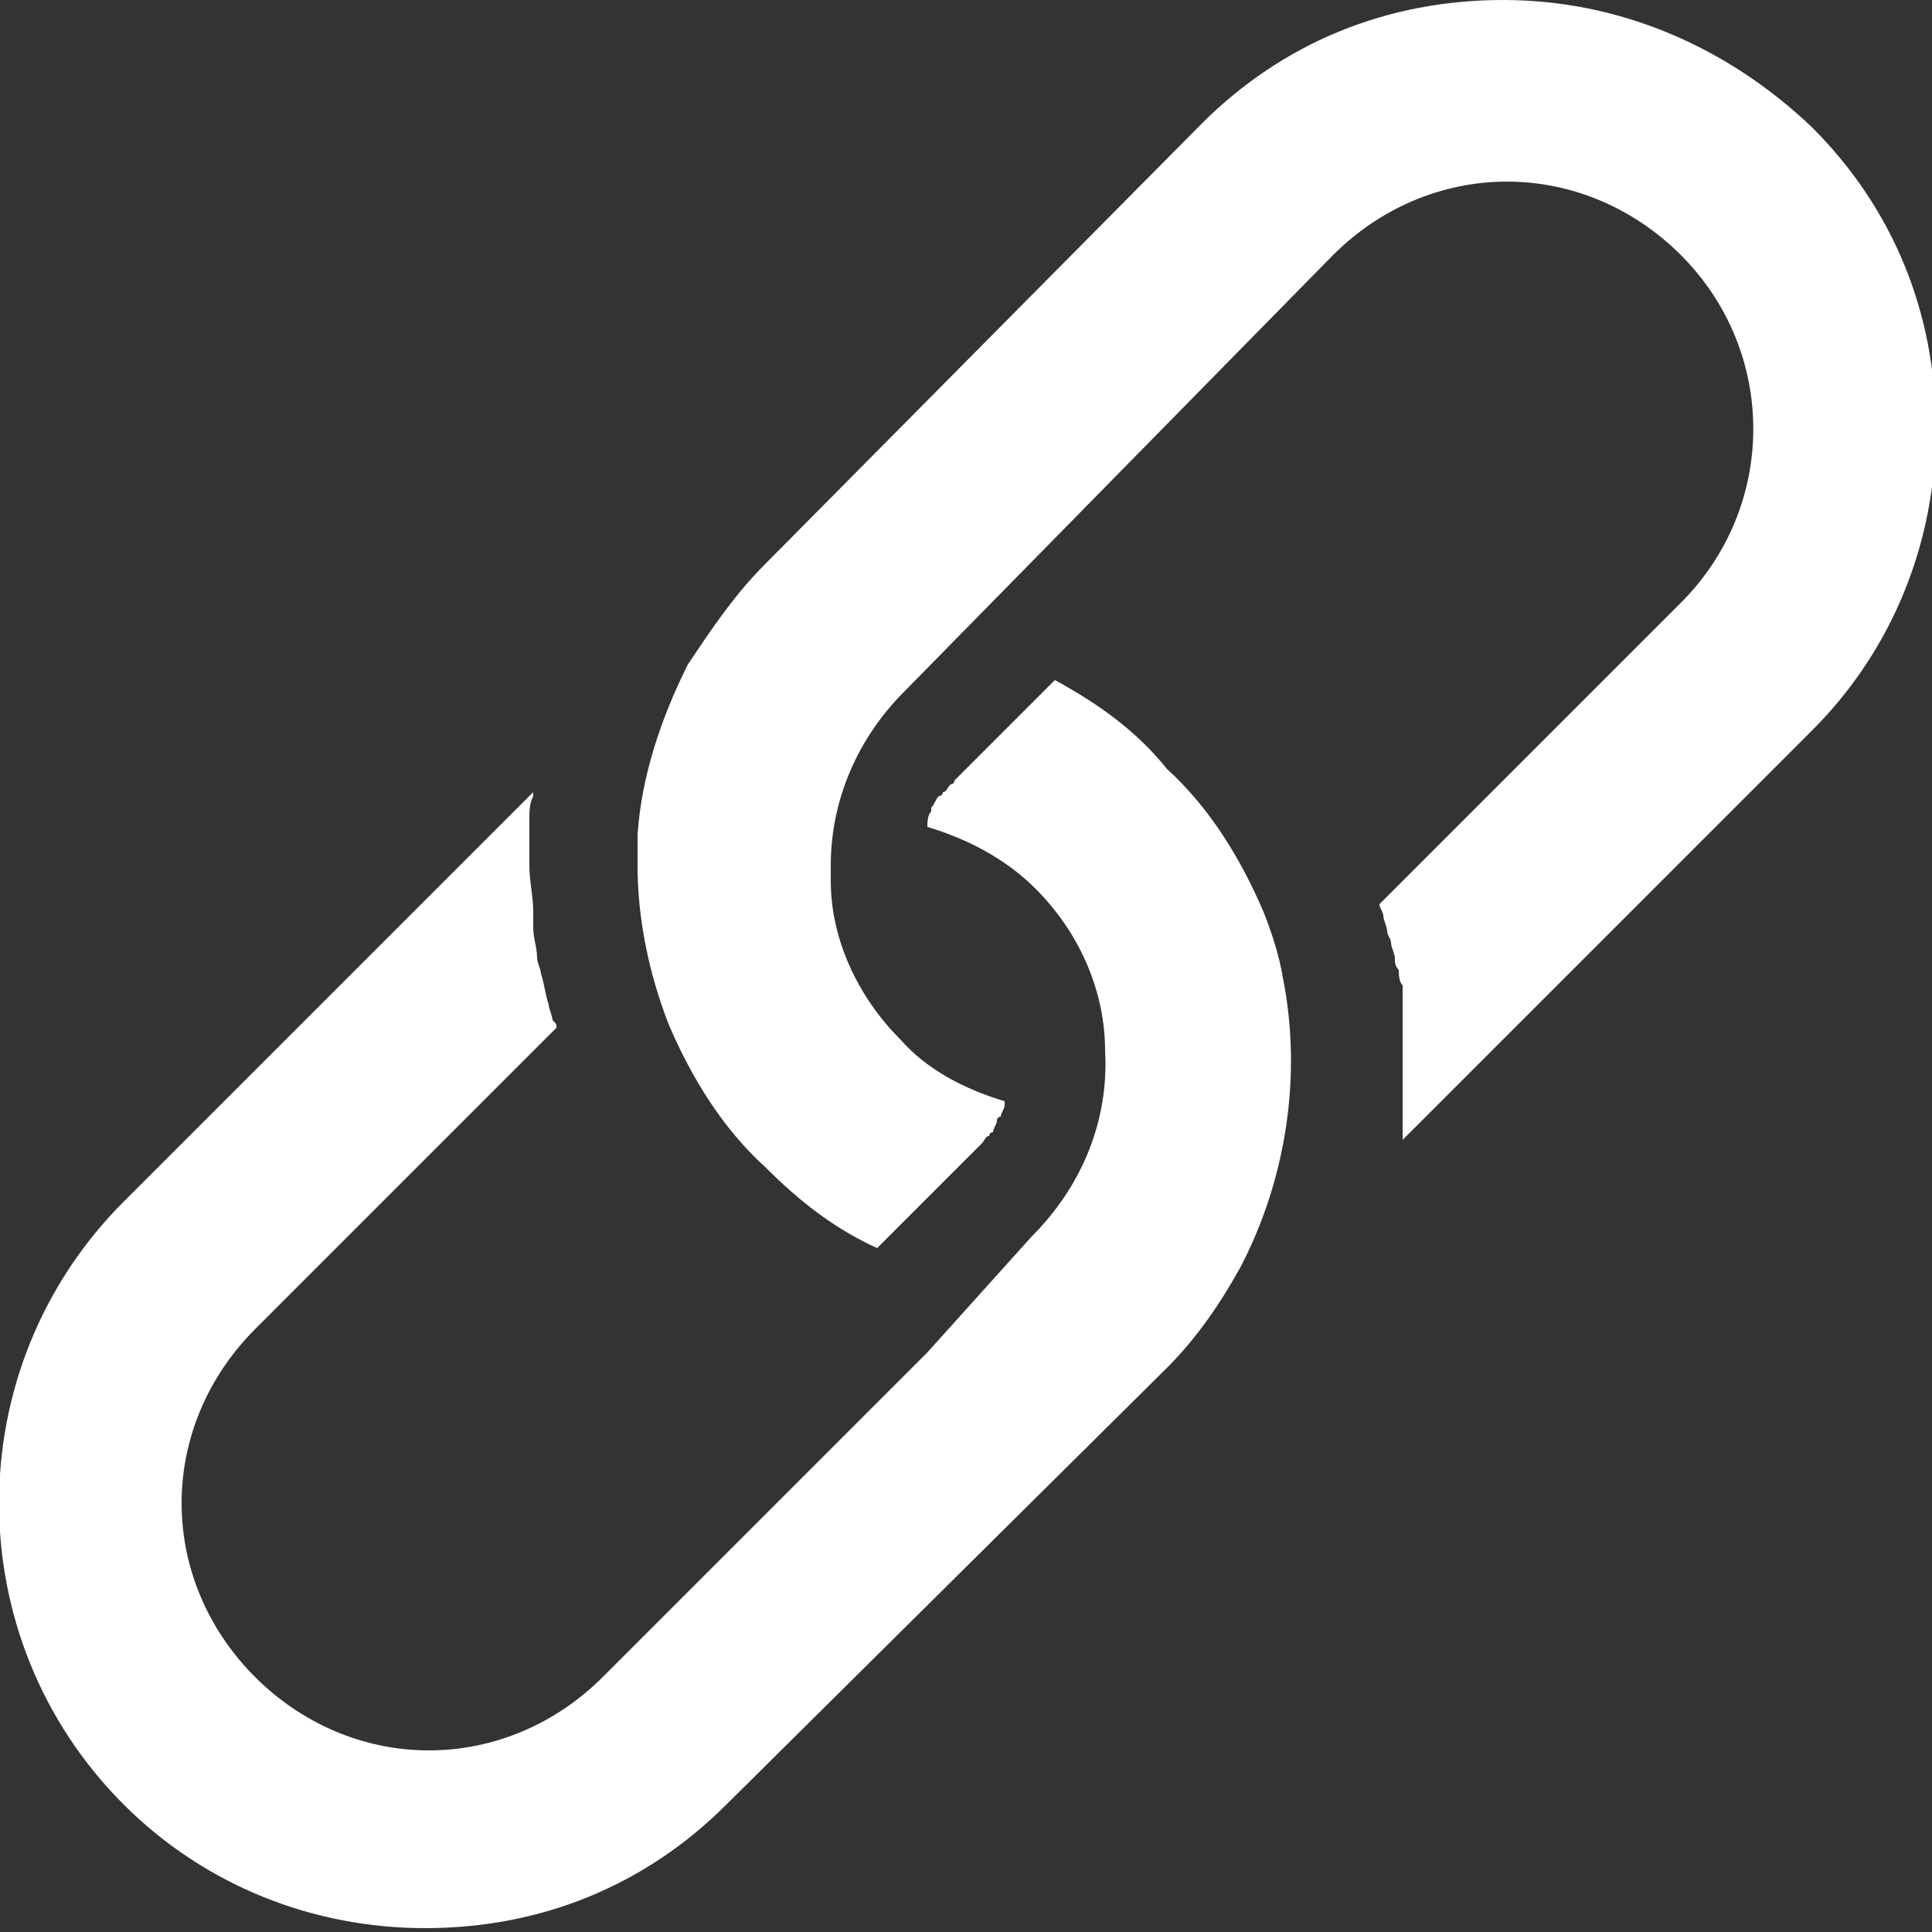
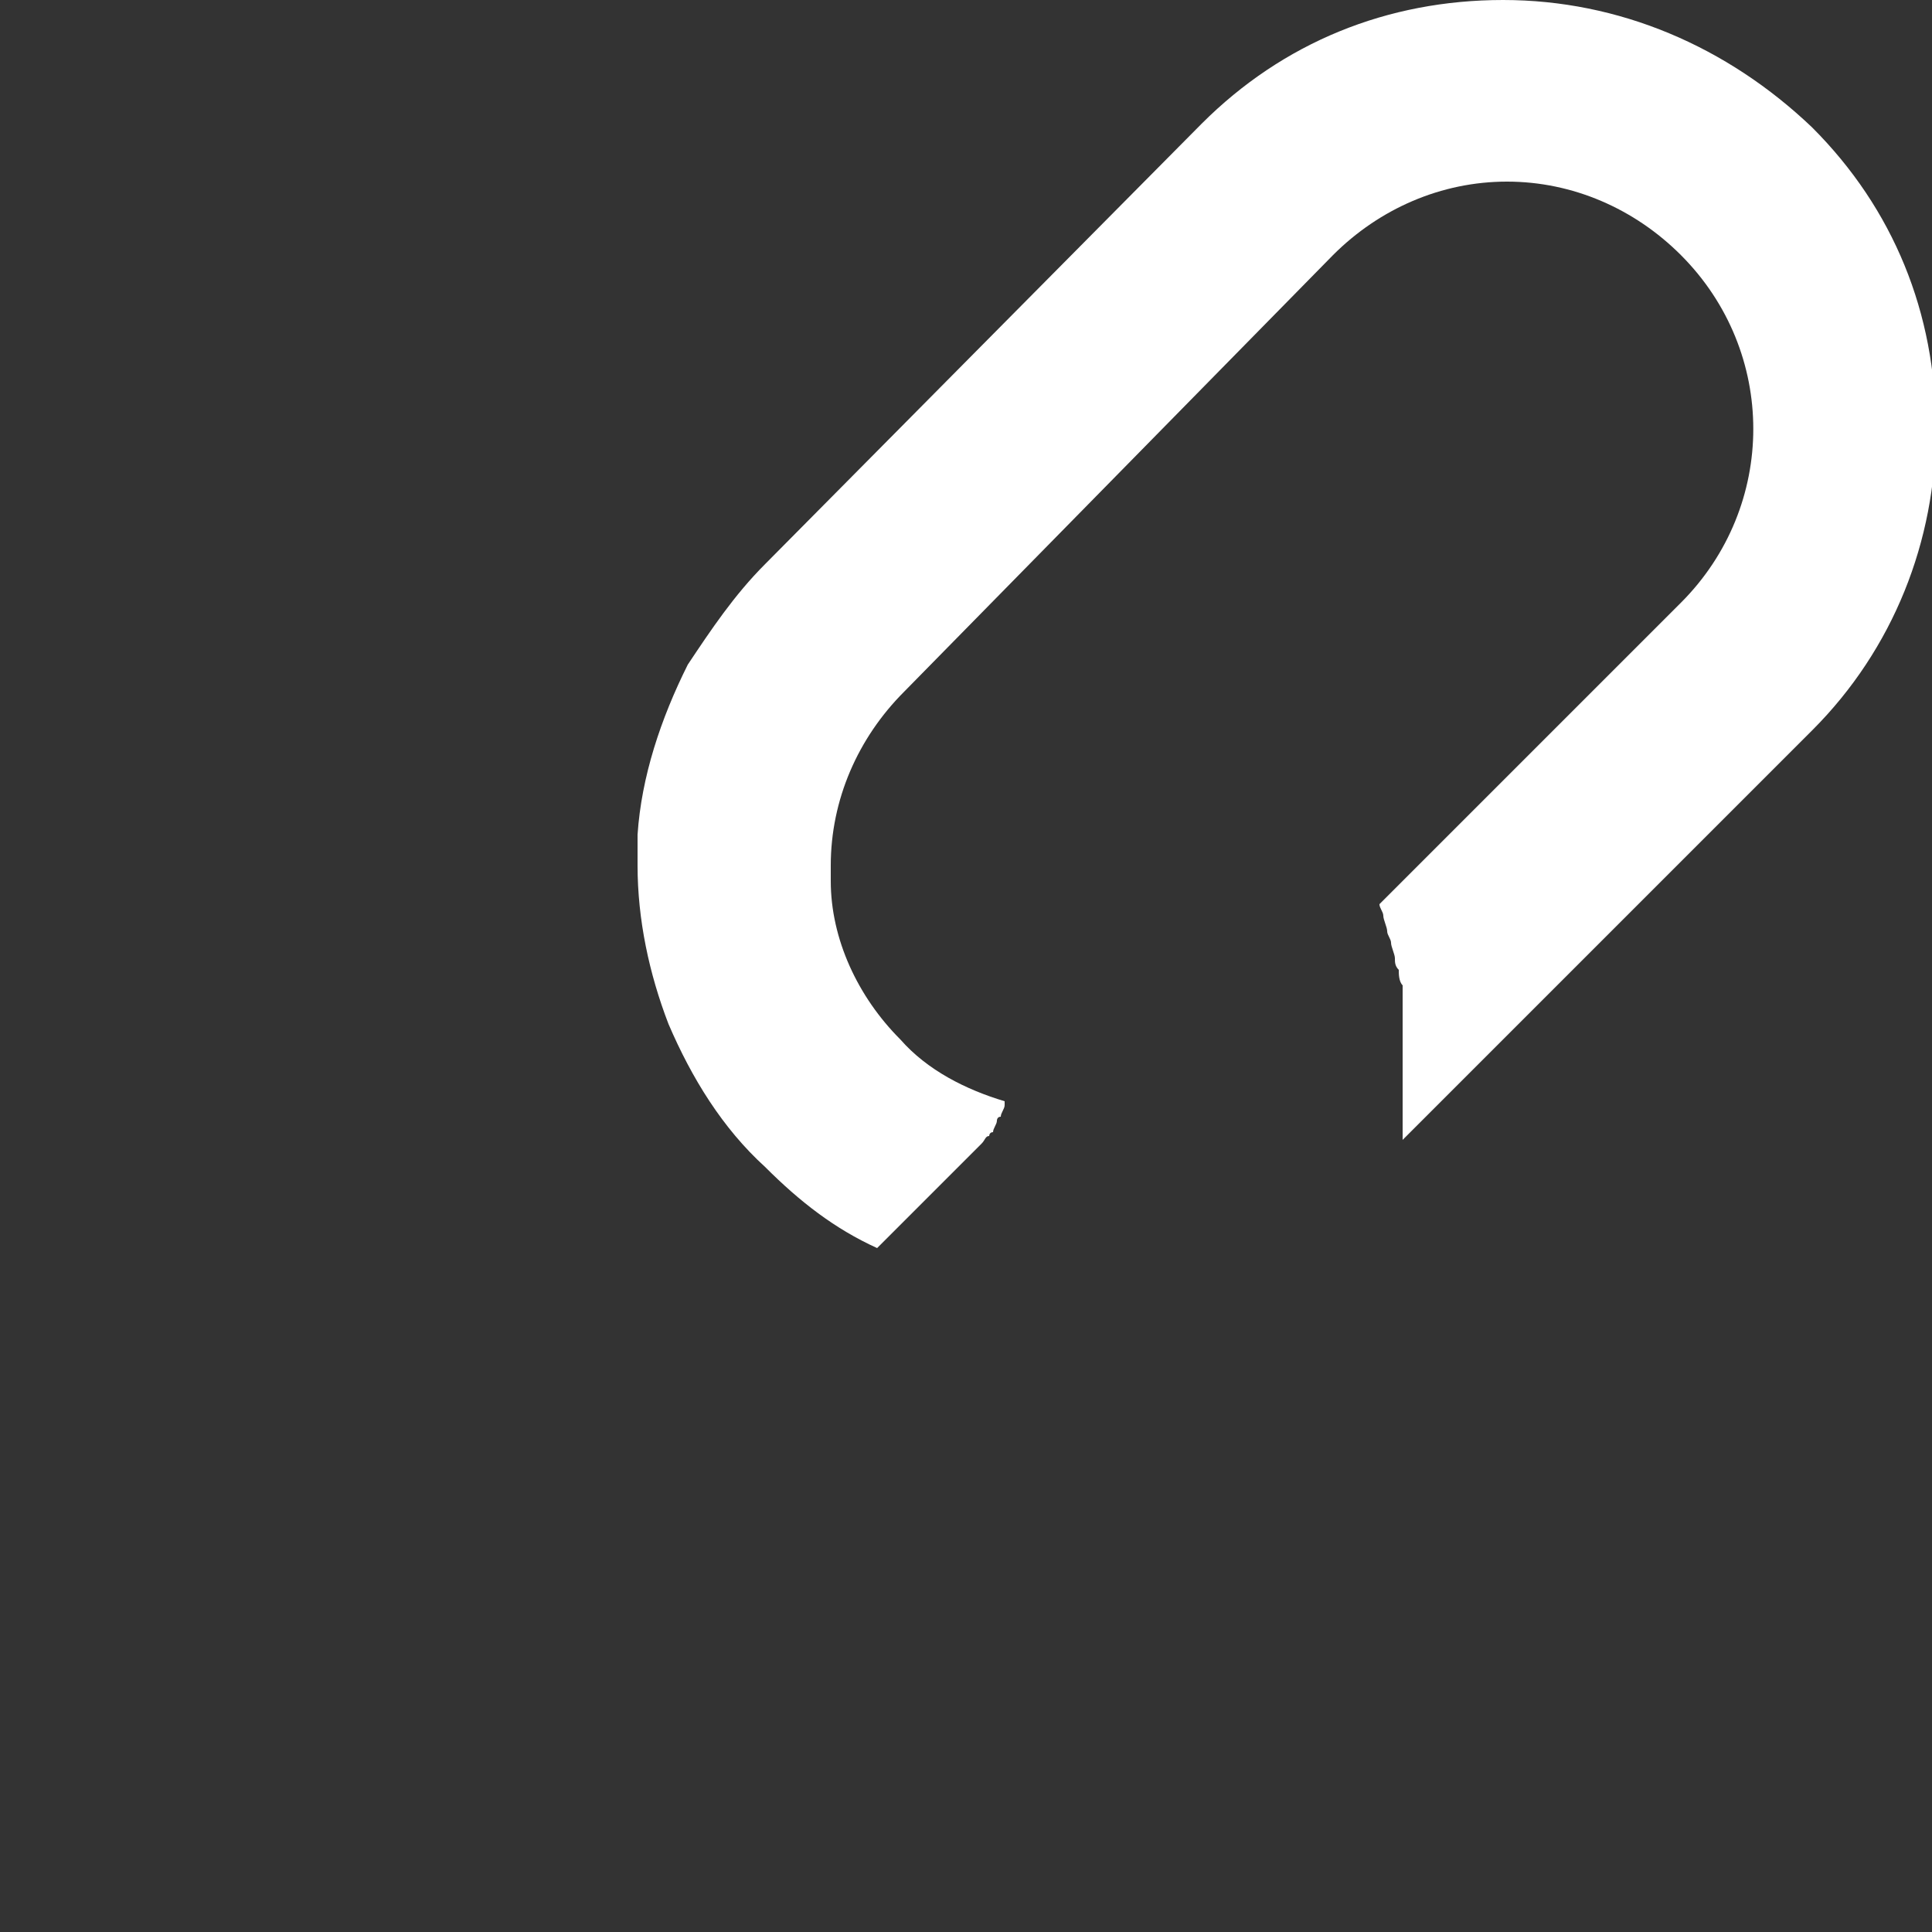
<svg xmlns="http://www.w3.org/2000/svg" version="1.1" id="Layer_1" x="0px" y="0px" viewBox="0 0 50 50" style="enable-background:new 0 0 50 50;" xml:space="preserve">
  <rect x="0" y="0" width="50" height="50" fill="#333333" stroke="none" />
  <style type="text/css">
	.st0{fill:#FFFFFF;}
</style>
  <g>
-     <path class="st0" d="M27.3,17.6L25,19.9c-0.1,0.1-0.2,0.2-0.3,0.3c0,0,0,0.1-0.1,0.1c-0.1,0.1-0.1,0.2-0.2,0.2c0,0,0,0.1-0.1,0.1   c-0.1,0.1-0.1,0.2-0.2,0.3c0,0,0,0,0,0.1C24,21.1,24,21.3,24,21.4l0,0c1,0.3,2,0.8,2.8,1.6c1.1,1.1,1.8,2.6,1.8,4.2l0,0l0,0l0,0   c0.1,1.8-0.6,3.5-1.9,4.8L24,35l0,0l-8.4,8.4c-1.2,1.2-2.8,1.9-4.5,1.9s-3.3-0.7-4.5-1.9s-1.9-2.8-1.9-4.5s0.7-3.3,1.9-4.5l7.8-7.8   c0-0.1,0-0.1-0.1-0.2c0-0.1-0.1-0.3-0.1-0.4c-0.1-0.3-0.1-0.5-0.2-0.8c0-0.1-0.1-0.3-0.1-0.4c0-0.3-0.1-0.5-0.1-0.8   c0-0.1,0-0.3,0-0.4c0-0.4-0.1-0.8-0.1-1.2c0-0.3,0-0.6,0-0.9c0-0.1,0-0.2,0-0.3c0-0.2,0-0.4,0.1-0.6v-0.1L3.2,31.1   c-4.3,4.3-4.3,11.3,0,15.6c2.1,2.1,4.9,3.2,7.8,3.2c3,0,5.7-1.1,7.8-3.2l11.4-11.3c0.8-0.8,1.4-1.7,1.9-2.6c1.2-2.3,1.6-5,1.1-7.5   c-0.1-0.6-0.3-1.2-0.5-1.7c-0.6-1.4-1.4-2.7-2.5-3.7C29.4,18.9,28.4,18.2,27.3,17.6L27.3,17.6z" />
    <path class="st0" d="M16.5,21.6c0,0.2,0,0.5,0,0.8c0,1.4,0.3,2.8,0.8,4.1c0.6,1.4,1.4,2.7,2.5,3.7c0.9,0.9,1.8,1.6,2.9,2.1L25,30   c0.1-0.1,0.2-0.2,0.3-0.3l0.1-0.1c0.1-0.1,0.1-0.2,0.2-0.2c0,0,0-0.1,0.1-0.1c0-0.1,0.1-0.2,0.1-0.3c0,0,0-0.1,0.1-0.1   c0-0.1,0.1-0.2,0.1-0.3c0,0,0,0,0-0.1c-1-0.3-2-0.8-2.7-1.6c-1.1-1.1-1.8-2.6-1.8-4.1l0,0c0,0,0,0,0-0.1s0-0.2,0-0.3   c0-1.7,0.7-3.3,1.9-4.5L34.5,6.6c1.2-1.2,2.8-1.9,4.5-1.9s3.3,0.7,4.5,1.9c2.5,2.5,2.5,6.5,0,9l-7.8,7.8c0,0.1,0.1,0.2,0.1,0.3   c0,0.1,0.1,0.3,0.1,0.4s0.1,0.2,0.1,0.3c0,0.1,0.1,0.3,0.1,0.4s0,0.2,0.1,0.3c0,0.1,0,0.3,0.1,0.4c0,0.1,0,0.2,0,0.3   c0,0.1,0,0.3,0,0.4s0,0.2,0,0.3c0,0.1,0,0.3,0,0.4s0,0.2,0,0.4c0,0.1,0,0.3,0,0.4s0,0.2,0,0.4c0,0.1,0,0.3,0,0.4s0,0.2,0,0.4   c0,0.1,0,0.3,0,0.4s0,0.1,0,0.2l10.6-10.6c2.1-2.1,3.2-4.9,3.2-7.8c0-3-1.1-5.7-3.2-7.8c-2.2-2.1-5-3.3-8-3.3s-5.7,1.1-7.8,3.2   L19.8,14.6c-0.8,0.8-1.4,1.7-2,2.6l0,0C17.1,18.6,16.6,20.1,16.5,21.6L16.5,21.6z" />
  </g>
</svg>